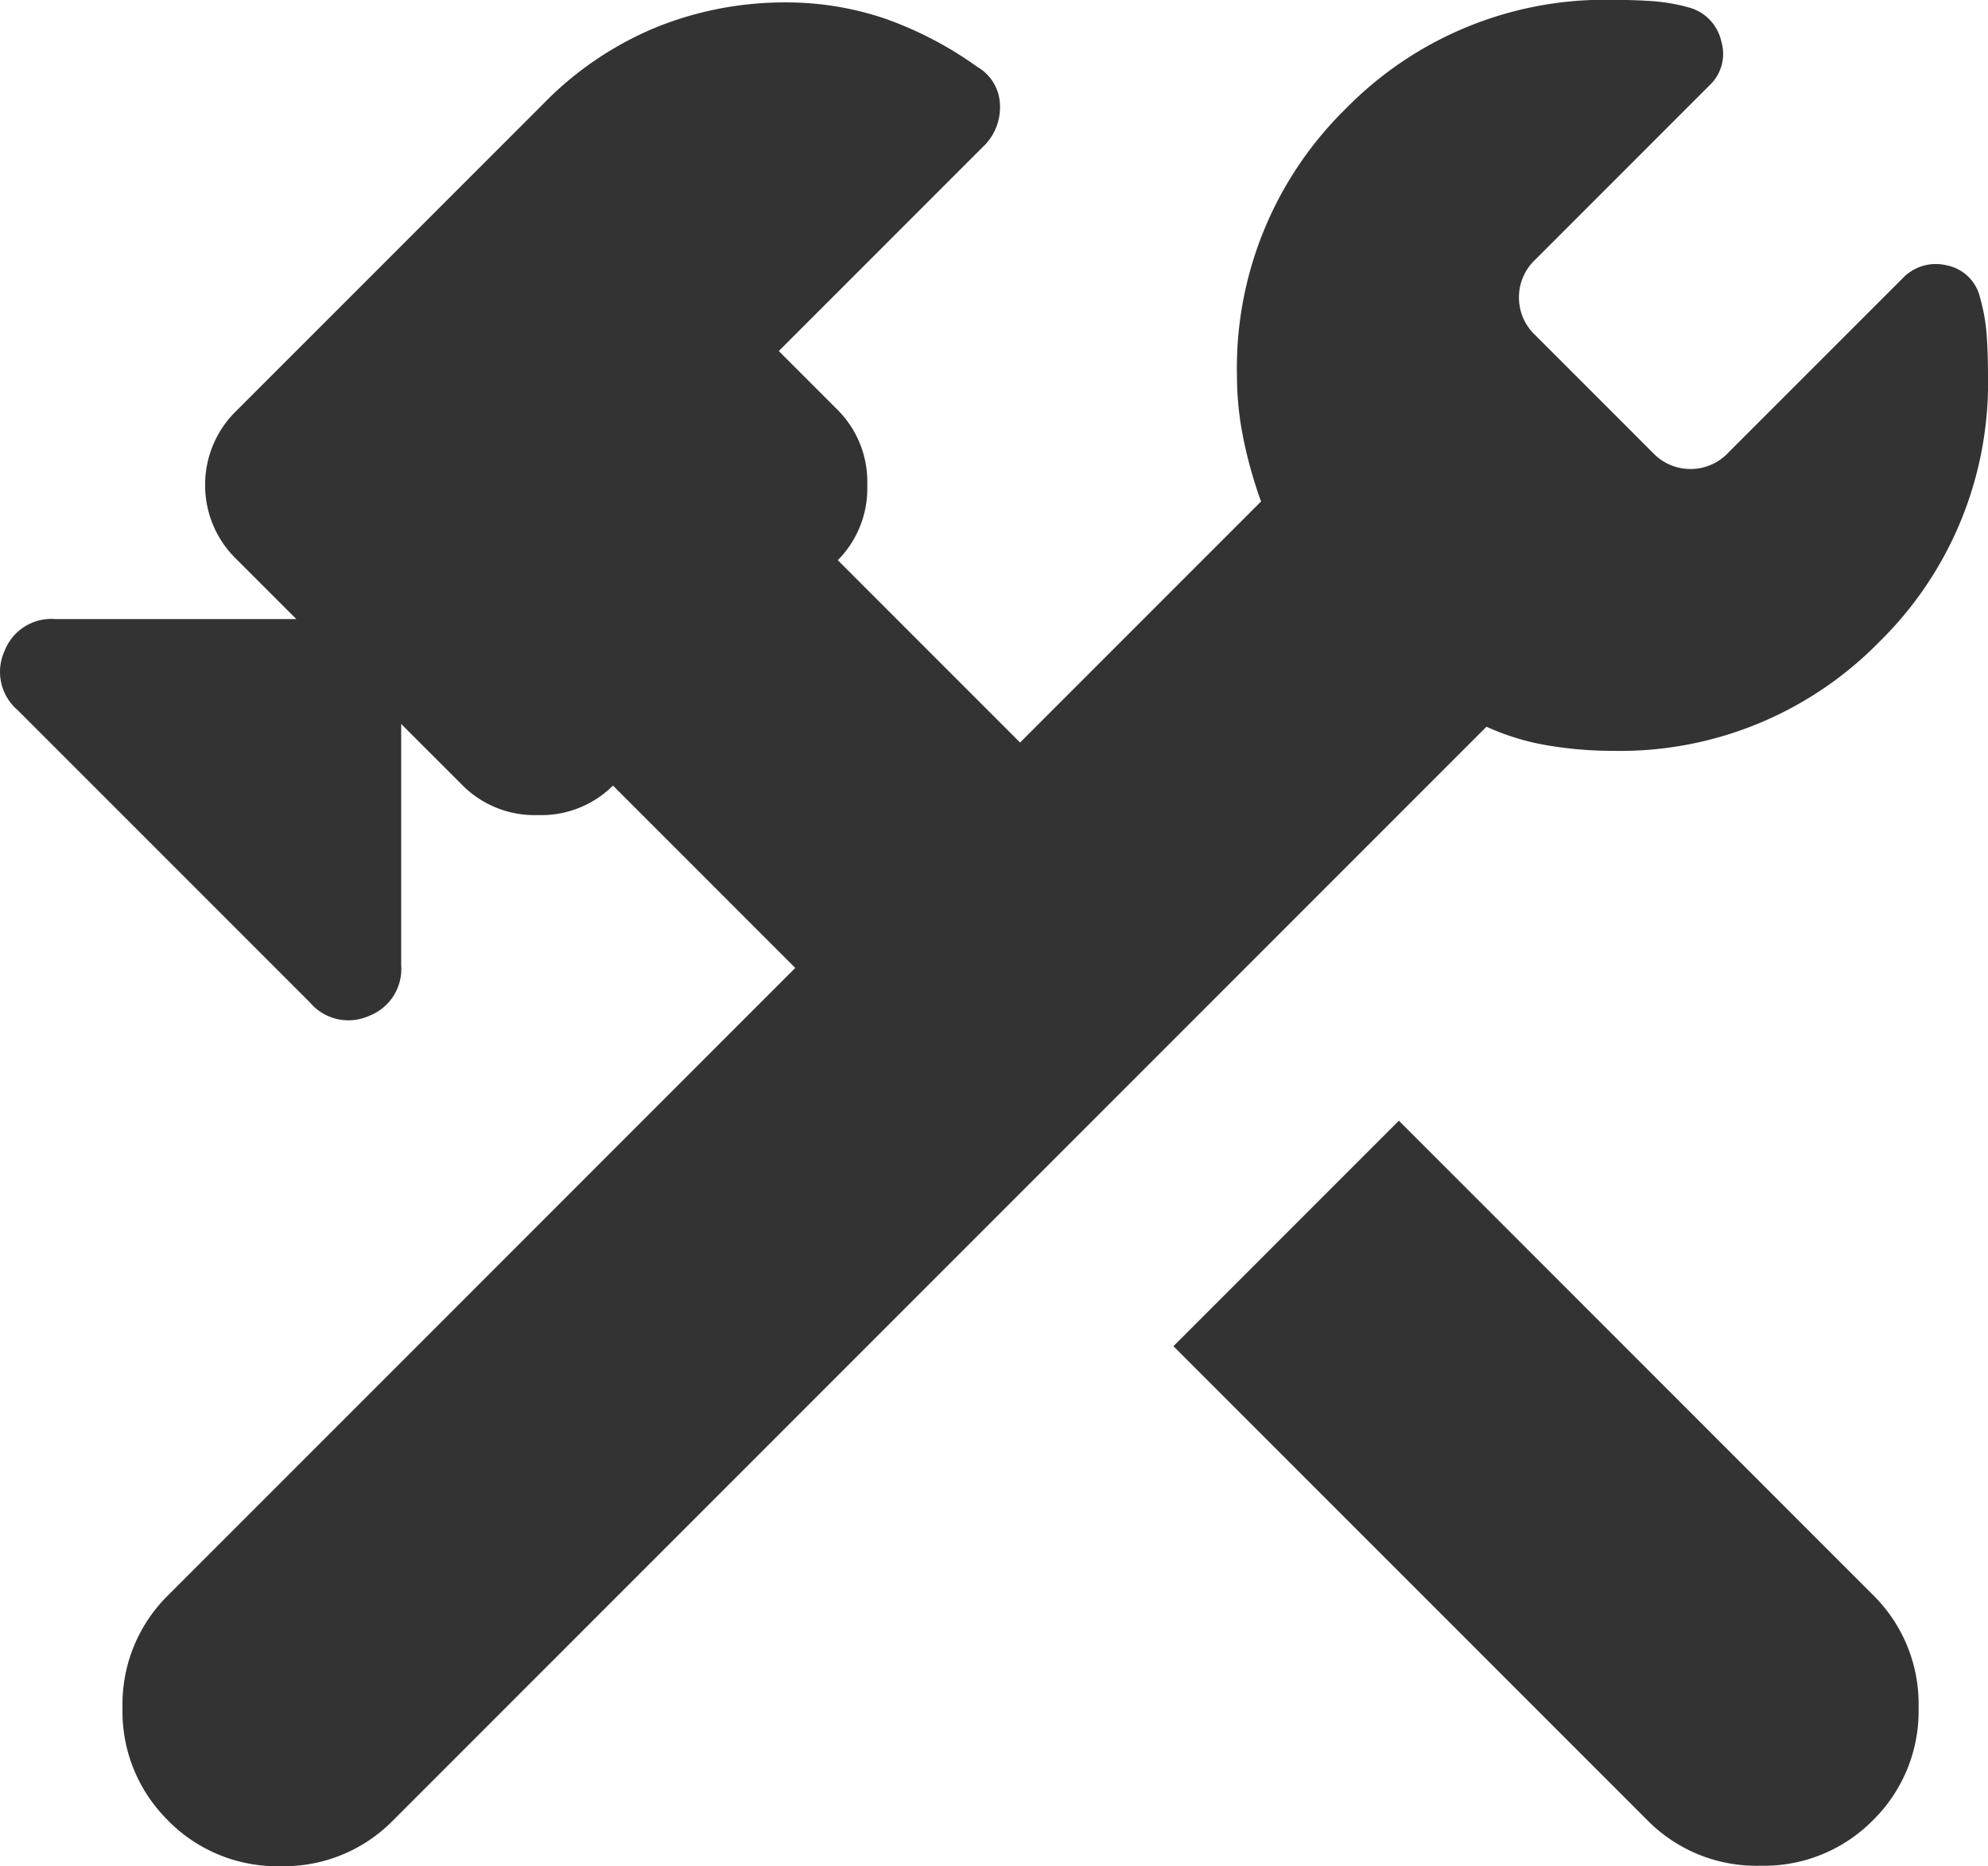
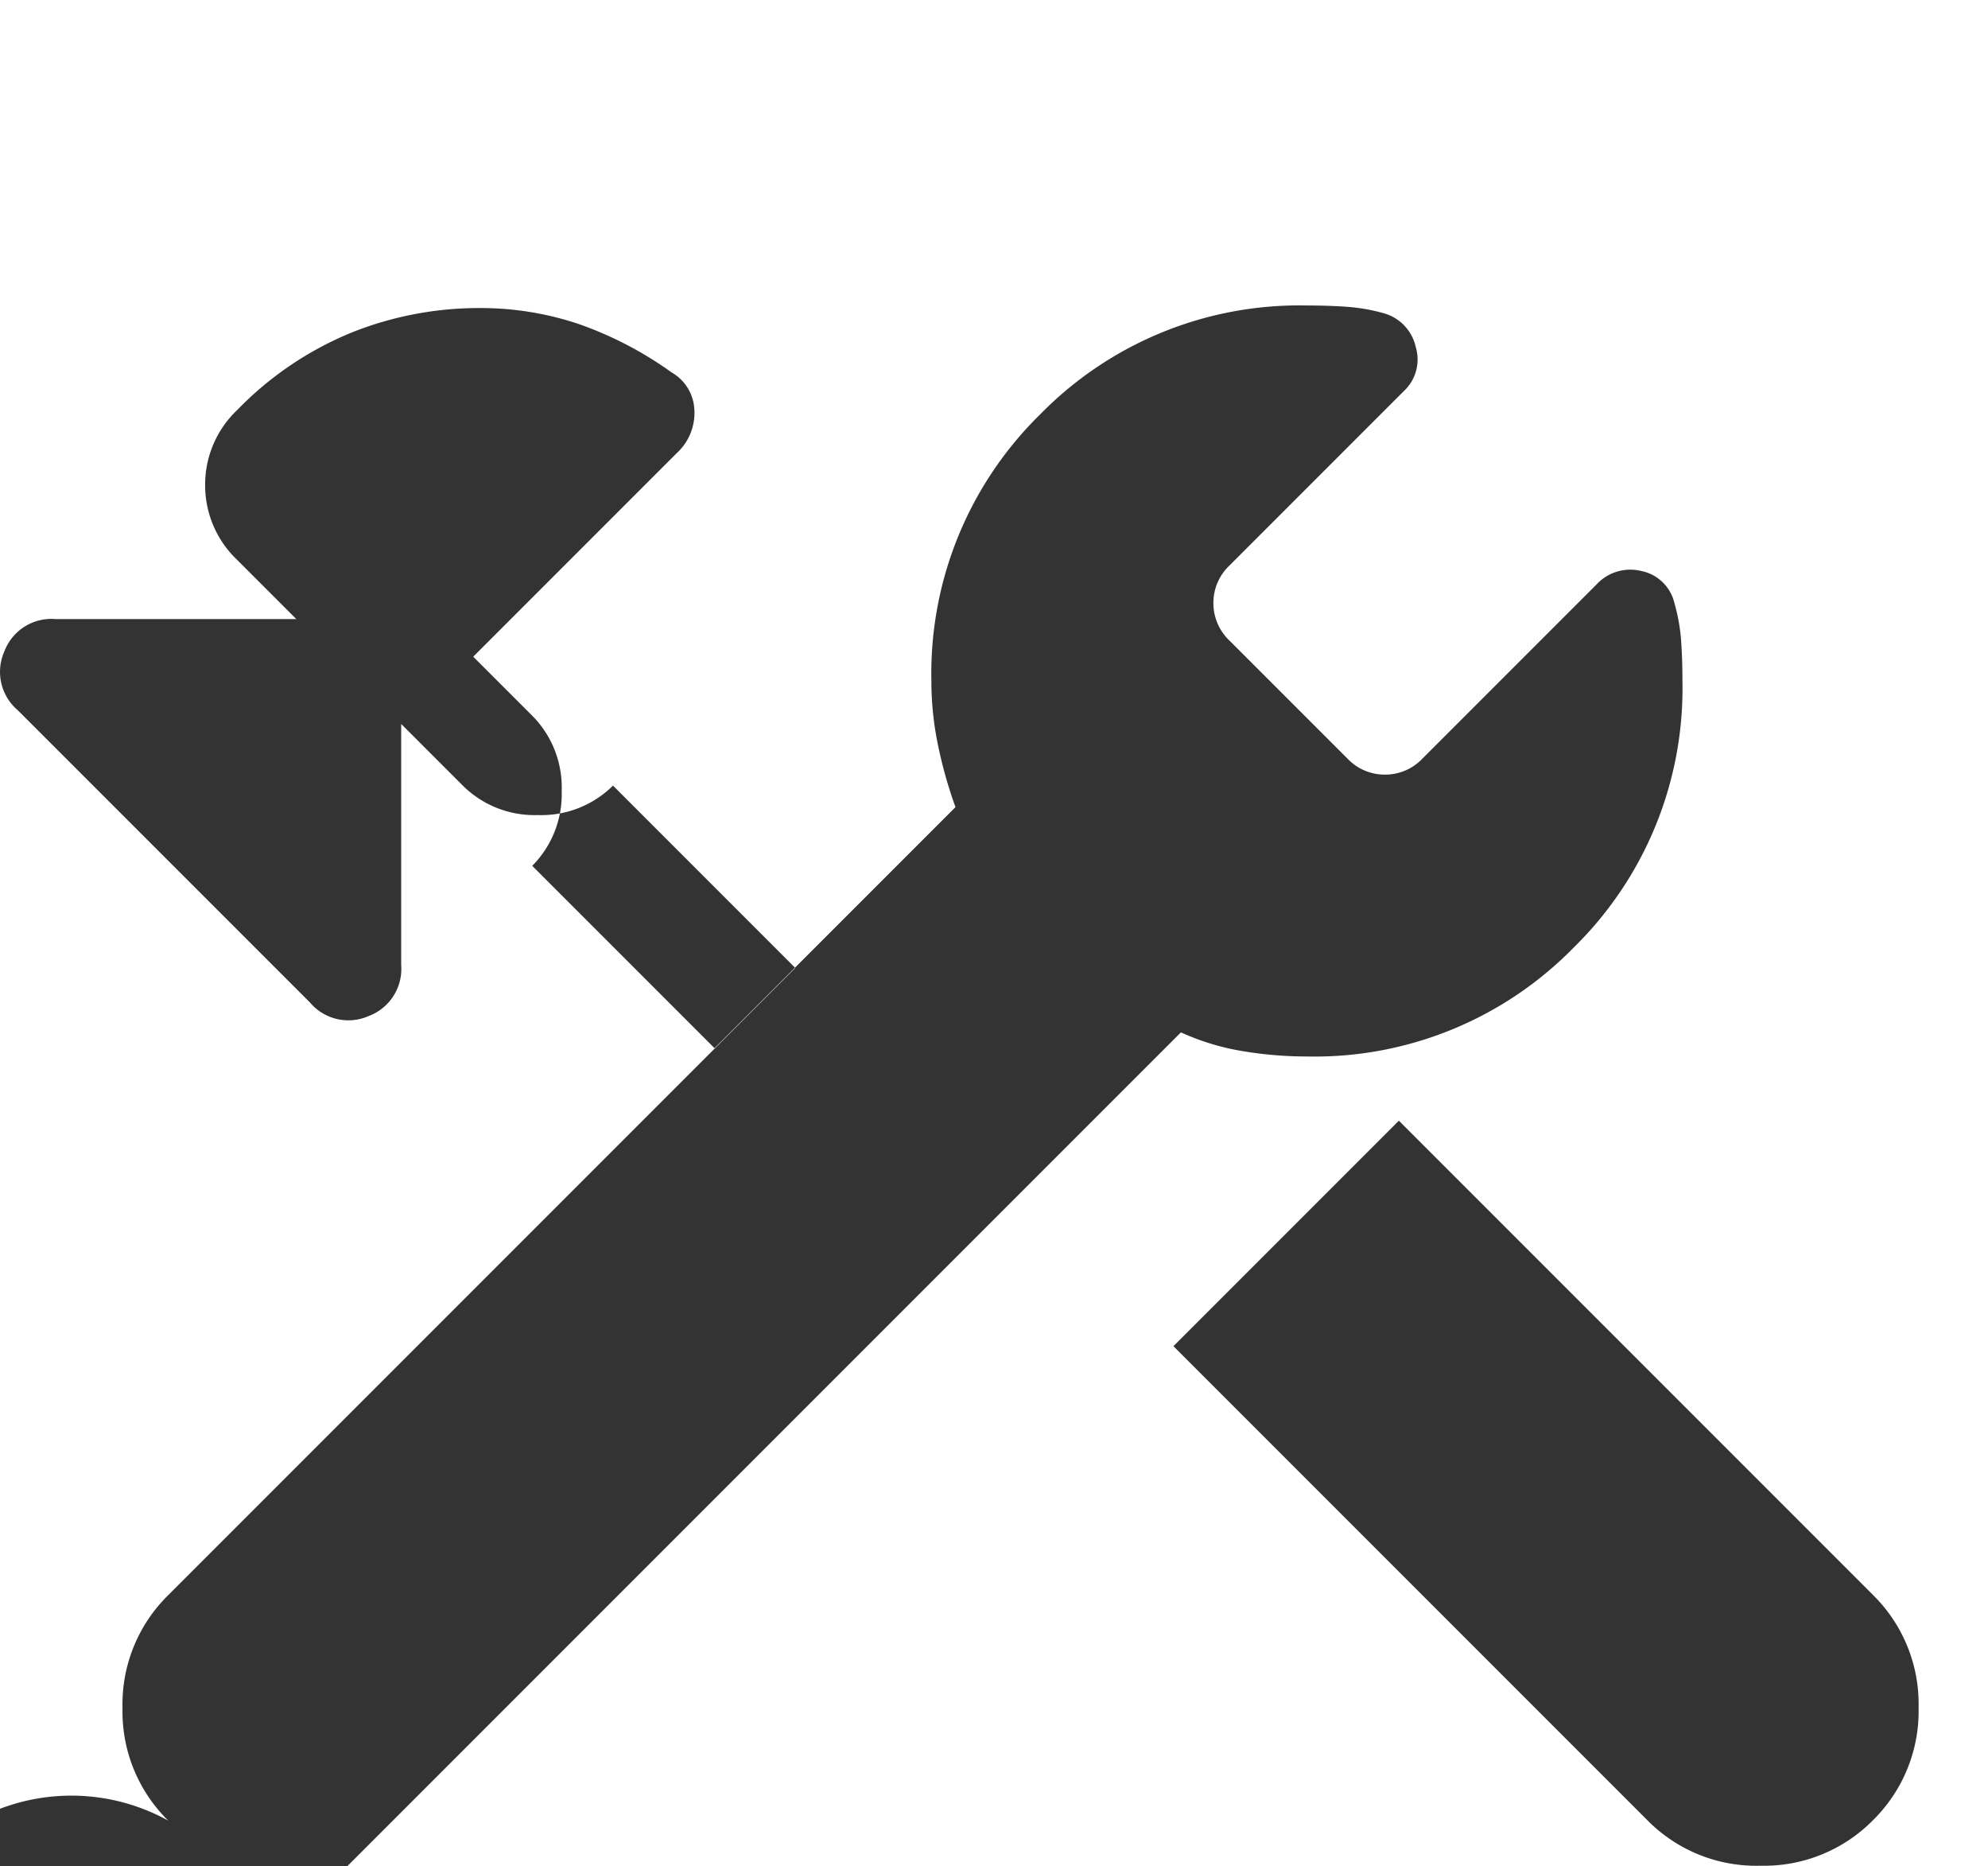
<svg xmlns="http://www.w3.org/2000/svg" width="25.575" height="24" viewBox="0 0 25.575 24">
-   <path id="icon_selfbooking" d="M120.529-817.586l-6.1-6.1,2.9-2.9,6.1,6.1a1.967,1.967,0,0,1,.586,1.448,1.967,1.967,0,0,1-.586,1.448,1.967,1.967,0,0,1-1.448.586A1.967,1.967,0,0,1,120.529-817.586Zm-19.034,0a1.967,1.967,0,0,1-.586-1.448,1.967,1.967,0,0,1,.586-1.448l8.069-8.069-2.345-2.345a1.308,1.308,0,0,1-.966.379,1.308,1.308,0,0,1-.966-.379l-.793-.793v3.1a.646.646,0,0,1-.414.655.647.647,0,0,1-.759-.172l-3.759-3.759a.647.647,0,0,1-.172-.759.646.646,0,0,1,.655-.414h3.1l-.759-.759a1.323,1.323,0,0,1-.414-.965,1.323,1.323,0,0,1,.414-.966l3.931-3.931a4.335,4.335,0,0,1,1.483-1,4.412,4.412,0,0,1,1.621-.31,3.96,3.96,0,0,1,1.293.207,4.725,4.725,0,0,1,1.19.621.582.582,0,0,1,.293.483.7.7,0,0,1-.224.552l-2.621,2.621.759.759a1.308,1.308,0,0,1,.379.966,1.308,1.308,0,0,1-.379.965l2.345,2.345,3.1-3.1a5.749,5.749,0,0,1-.224-.793,4.046,4.046,0,0,1-.086-.828,4.664,4.664,0,0,1,1.4-3.431,4.664,4.664,0,0,1,3.431-1.4q.276,0,.517.017a2.368,2.368,0,0,1,.483.086.581.581,0,0,1,.4.431.556.556,0,0,1-.155.569l-2.241,2.241a.662.662,0,0,0-.207.483.662.662,0,0,0,.207.483l1.517,1.517a.662.662,0,0,0,.483.207.662.662,0,0,0,.483-.207l2.241-2.241a.589.589,0,0,1,.569-.172.548.548,0,0,1,.431.414,2.368,2.368,0,0,1,.086.483q.017.241.017.517a4.664,4.664,0,0,1-1.4,3.431,4.664,4.664,0,0,1-3.431,1.4,5.028,5.028,0,0,1-.828-.069,3.168,3.168,0,0,1-.793-.241l-14.069,14.069a1.967,1.967,0,0,1-1.448.586A1.967,1.967,0,0,1,101.494-817.586Z" transform="translate(-99.333 841)" fill="#333" />
+   <path id="icon_selfbooking" d="M120.529-817.586l-6.1-6.1,2.9-2.9,6.1,6.1a1.967,1.967,0,0,1,.586,1.448,1.967,1.967,0,0,1-.586,1.448,1.967,1.967,0,0,1-1.448.586A1.967,1.967,0,0,1,120.529-817.586Zm-19.034,0a1.967,1.967,0,0,1-.586-1.448,1.967,1.967,0,0,1,.586-1.448l8.069-8.069-2.345-2.345a1.308,1.308,0,0,1-.966.379,1.308,1.308,0,0,1-.966-.379l-.793-.793v3.1a.646.646,0,0,1-.414.655.647.647,0,0,1-.759-.172l-3.759-3.759a.647.647,0,0,1-.172-.759.646.646,0,0,1,.655-.414h3.1l-.759-.759a1.323,1.323,0,0,1-.414-.965,1.323,1.323,0,0,1,.414-.966a4.335,4.335,0,0,1,1.483-1,4.412,4.412,0,0,1,1.621-.31,3.96,3.96,0,0,1,1.293.207,4.725,4.725,0,0,1,1.19.621.582.582,0,0,1,.293.483.7.7,0,0,1-.224.552l-2.621,2.621.759.759a1.308,1.308,0,0,1,.379.966,1.308,1.308,0,0,1-.379.965l2.345,2.345,3.1-3.1a5.749,5.749,0,0,1-.224-.793,4.046,4.046,0,0,1-.086-.828,4.664,4.664,0,0,1,1.4-3.431,4.664,4.664,0,0,1,3.431-1.4q.276,0,.517.017a2.368,2.368,0,0,1,.483.086.581.581,0,0,1,.4.431.556.556,0,0,1-.155.569l-2.241,2.241a.662.662,0,0,0-.207.483.662.662,0,0,0,.207.483l1.517,1.517a.662.662,0,0,0,.483.207.662.662,0,0,0,.483-.207l2.241-2.241a.589.589,0,0,1,.569-.172.548.548,0,0,1,.431.414,2.368,2.368,0,0,1,.086.483q.017.241.017.517a4.664,4.664,0,0,1-1.4,3.431,4.664,4.664,0,0,1-3.431,1.4,5.028,5.028,0,0,1-.828-.069,3.168,3.168,0,0,1-.793-.241l-14.069,14.069a1.967,1.967,0,0,1-1.448.586A1.967,1.967,0,0,1,101.494-817.586Z" transform="translate(-99.333 841)" fill="#333" />
</svg>